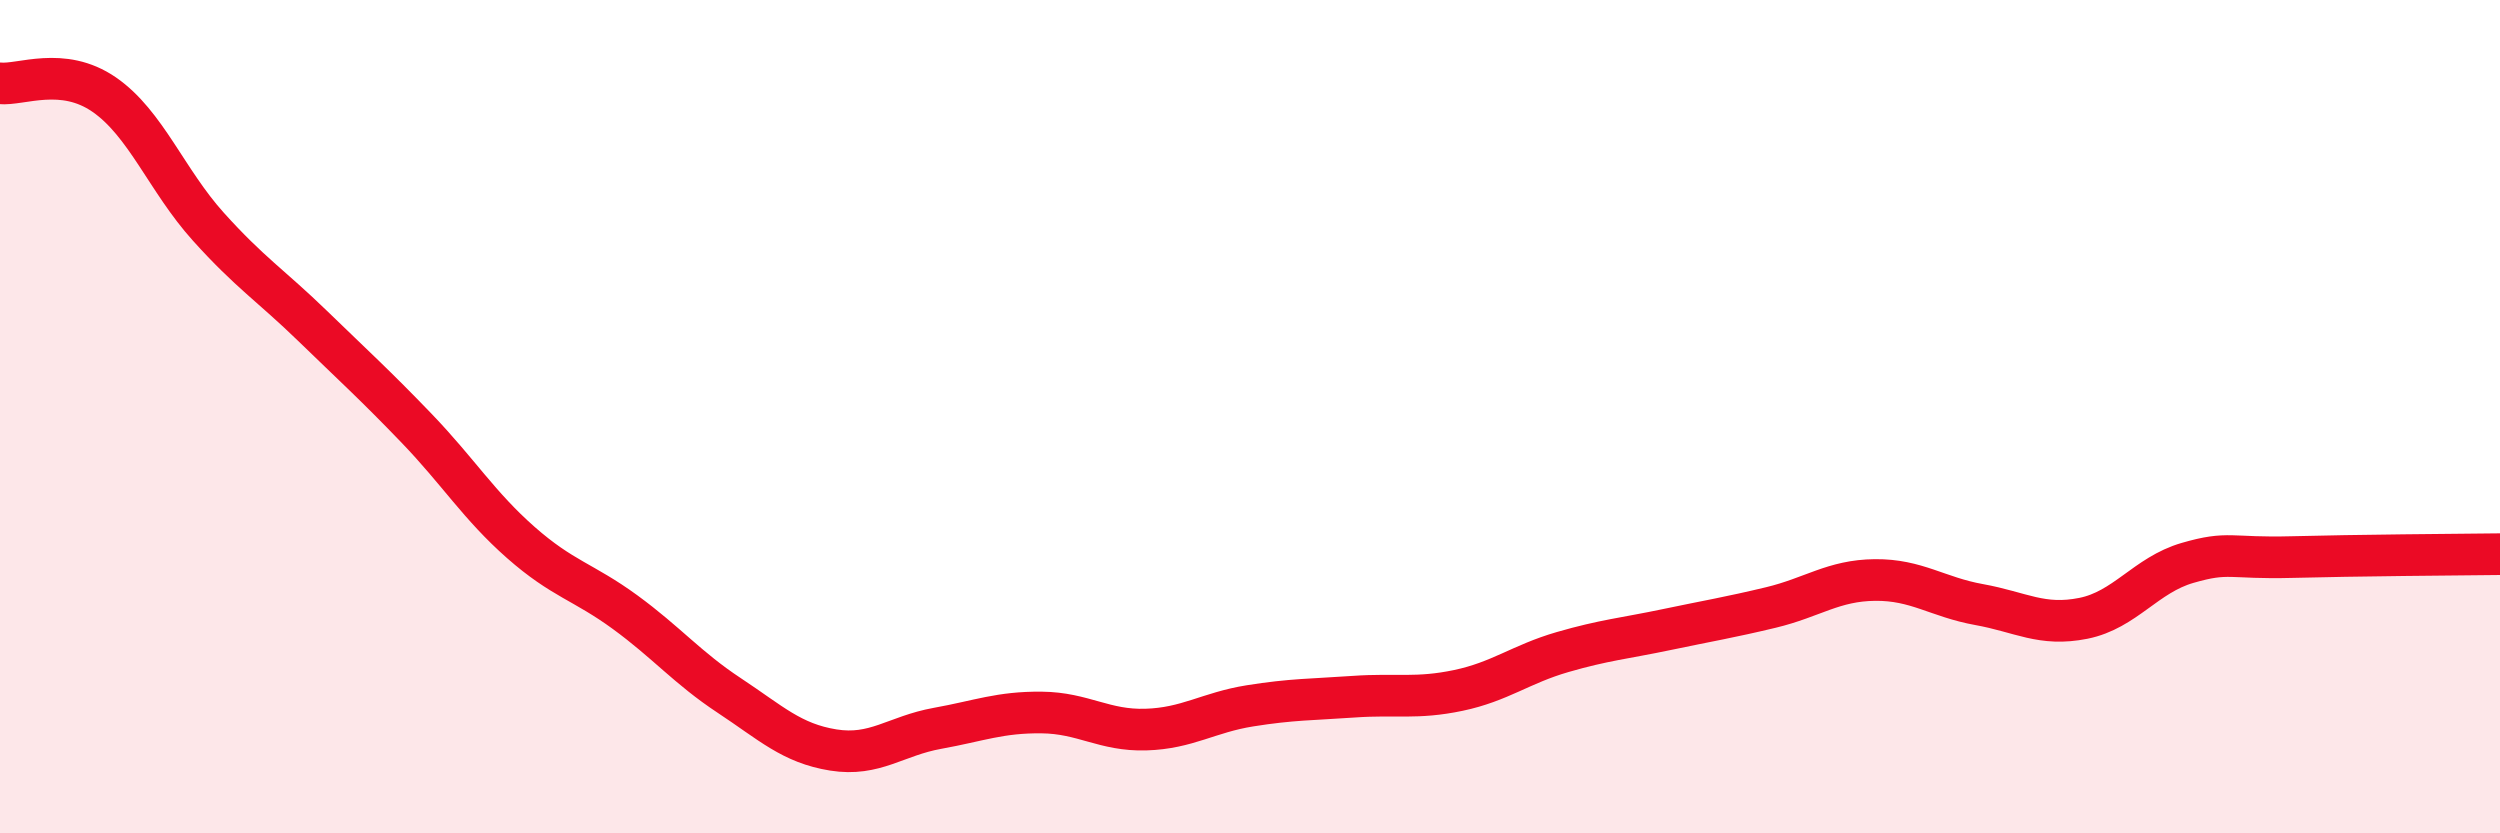
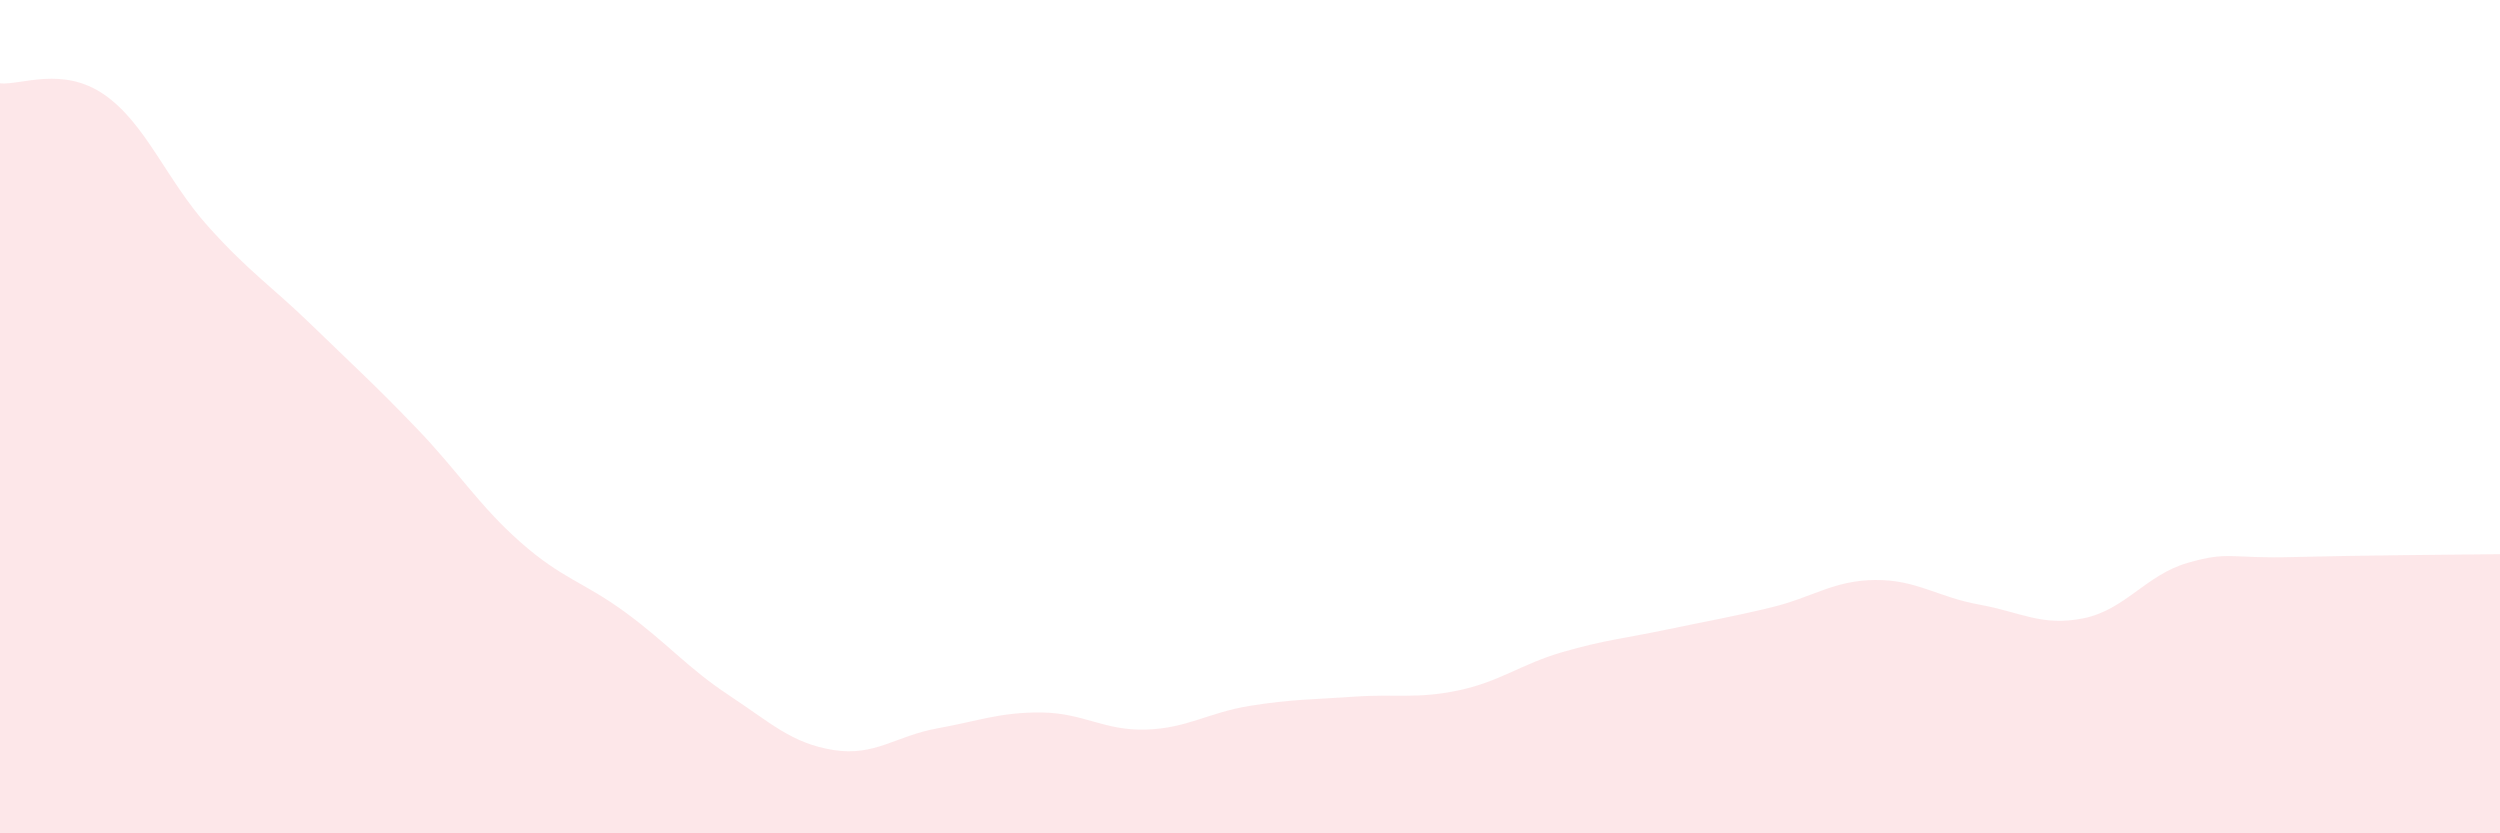
<svg xmlns="http://www.w3.org/2000/svg" width="60" height="20" viewBox="0 0 60 20">
  <path d="M 0,2 C 0.5,2.05 1.5,1.58 2.5,2.27 C 3.5,2.96 4,4.33 5,5.44 C 6,6.55 6.5,6.85 7.5,7.82 C 8.5,8.79 9,9.24 10,10.28 C 11,11.32 11.5,12.14 12.5,13.02 C 13.5,13.9 14,13.96 15,14.69 C 16,15.42 16.5,16.03 17.5,16.69 C 18.5,17.35 19,17.84 20,18 C 21,18.16 21.5,17.66 22.5,17.48 C 23.5,17.3 24,17.09 25,17.1 C 26,17.11 26.5,17.54 27.5,17.51 C 28.5,17.48 29,17.1 30,16.94 C 31,16.78 31.5,16.79 32.5,16.72 C 33.5,16.65 34,16.78 35,16.57 C 36,16.36 36.5,15.94 37.5,15.65 C 38.5,15.36 39,15.32 40,15.11 C 41,14.9 41.5,14.82 42.5,14.58 C 43.5,14.34 44,13.93 45,13.92 C 46,13.91 46.5,14.33 47.5,14.51 C 48.5,14.69 49,15.04 50,14.84 C 51,14.64 51.5,13.8 52.5,13.51 C 53.5,13.22 53.5,13.41 55,13.37 C 56.5,13.33 59,13.31 60,13.3L60 20L0 20Z" fill="#EB0A25" opacity="0.1" stroke-linecap="round" stroke-linejoin="round" />
-   <path d="M 0,2 C 0.5,2.05 1.5,1.58 2.5,2.27 C 3.5,2.96 4,4.33 5,5.44 C 6,6.55 6.5,6.85 7.5,7.82 C 8.5,8.79 9,9.24 10,10.28 C 11,11.32 11.5,12.14 12.5,13.02 C 13.5,13.9 14,13.96 15,14.69 C 16,15.42 16.5,16.03 17.5,16.69 C 18.5,17.35 19,17.84 20,18 C 21,18.16 21.5,17.66 22.5,17.48 C 23.5,17.3 24,17.09 25,17.1 C 26,17.11 26.5,17.54 27.5,17.51 C 28.5,17.48 29,17.1 30,16.94 C 31,16.78 31.5,16.79 32.5,16.72 C 33.5,16.65 34,16.78 35,16.57 C 36,16.36 36.5,15.94 37.5,15.65 C 38.5,15.36 39,15.32 40,15.11 C 41,14.9 41.5,14.82 42.5,14.58 C 43.5,14.34 44,13.93 45,13.92 C 46,13.91 46.5,14.33 47.5,14.51 C 48.5,14.69 49,15.04 50,14.84 C 51,14.64 51.5,13.8 52.5,13.51 C 53.5,13.22 53.5,13.41 55,13.37 C 56.5,13.33 59,13.31 60,13.3" stroke="#EB0A25" stroke-width="1" fill="none" stroke-linecap="round" stroke-linejoin="round" />
</svg>